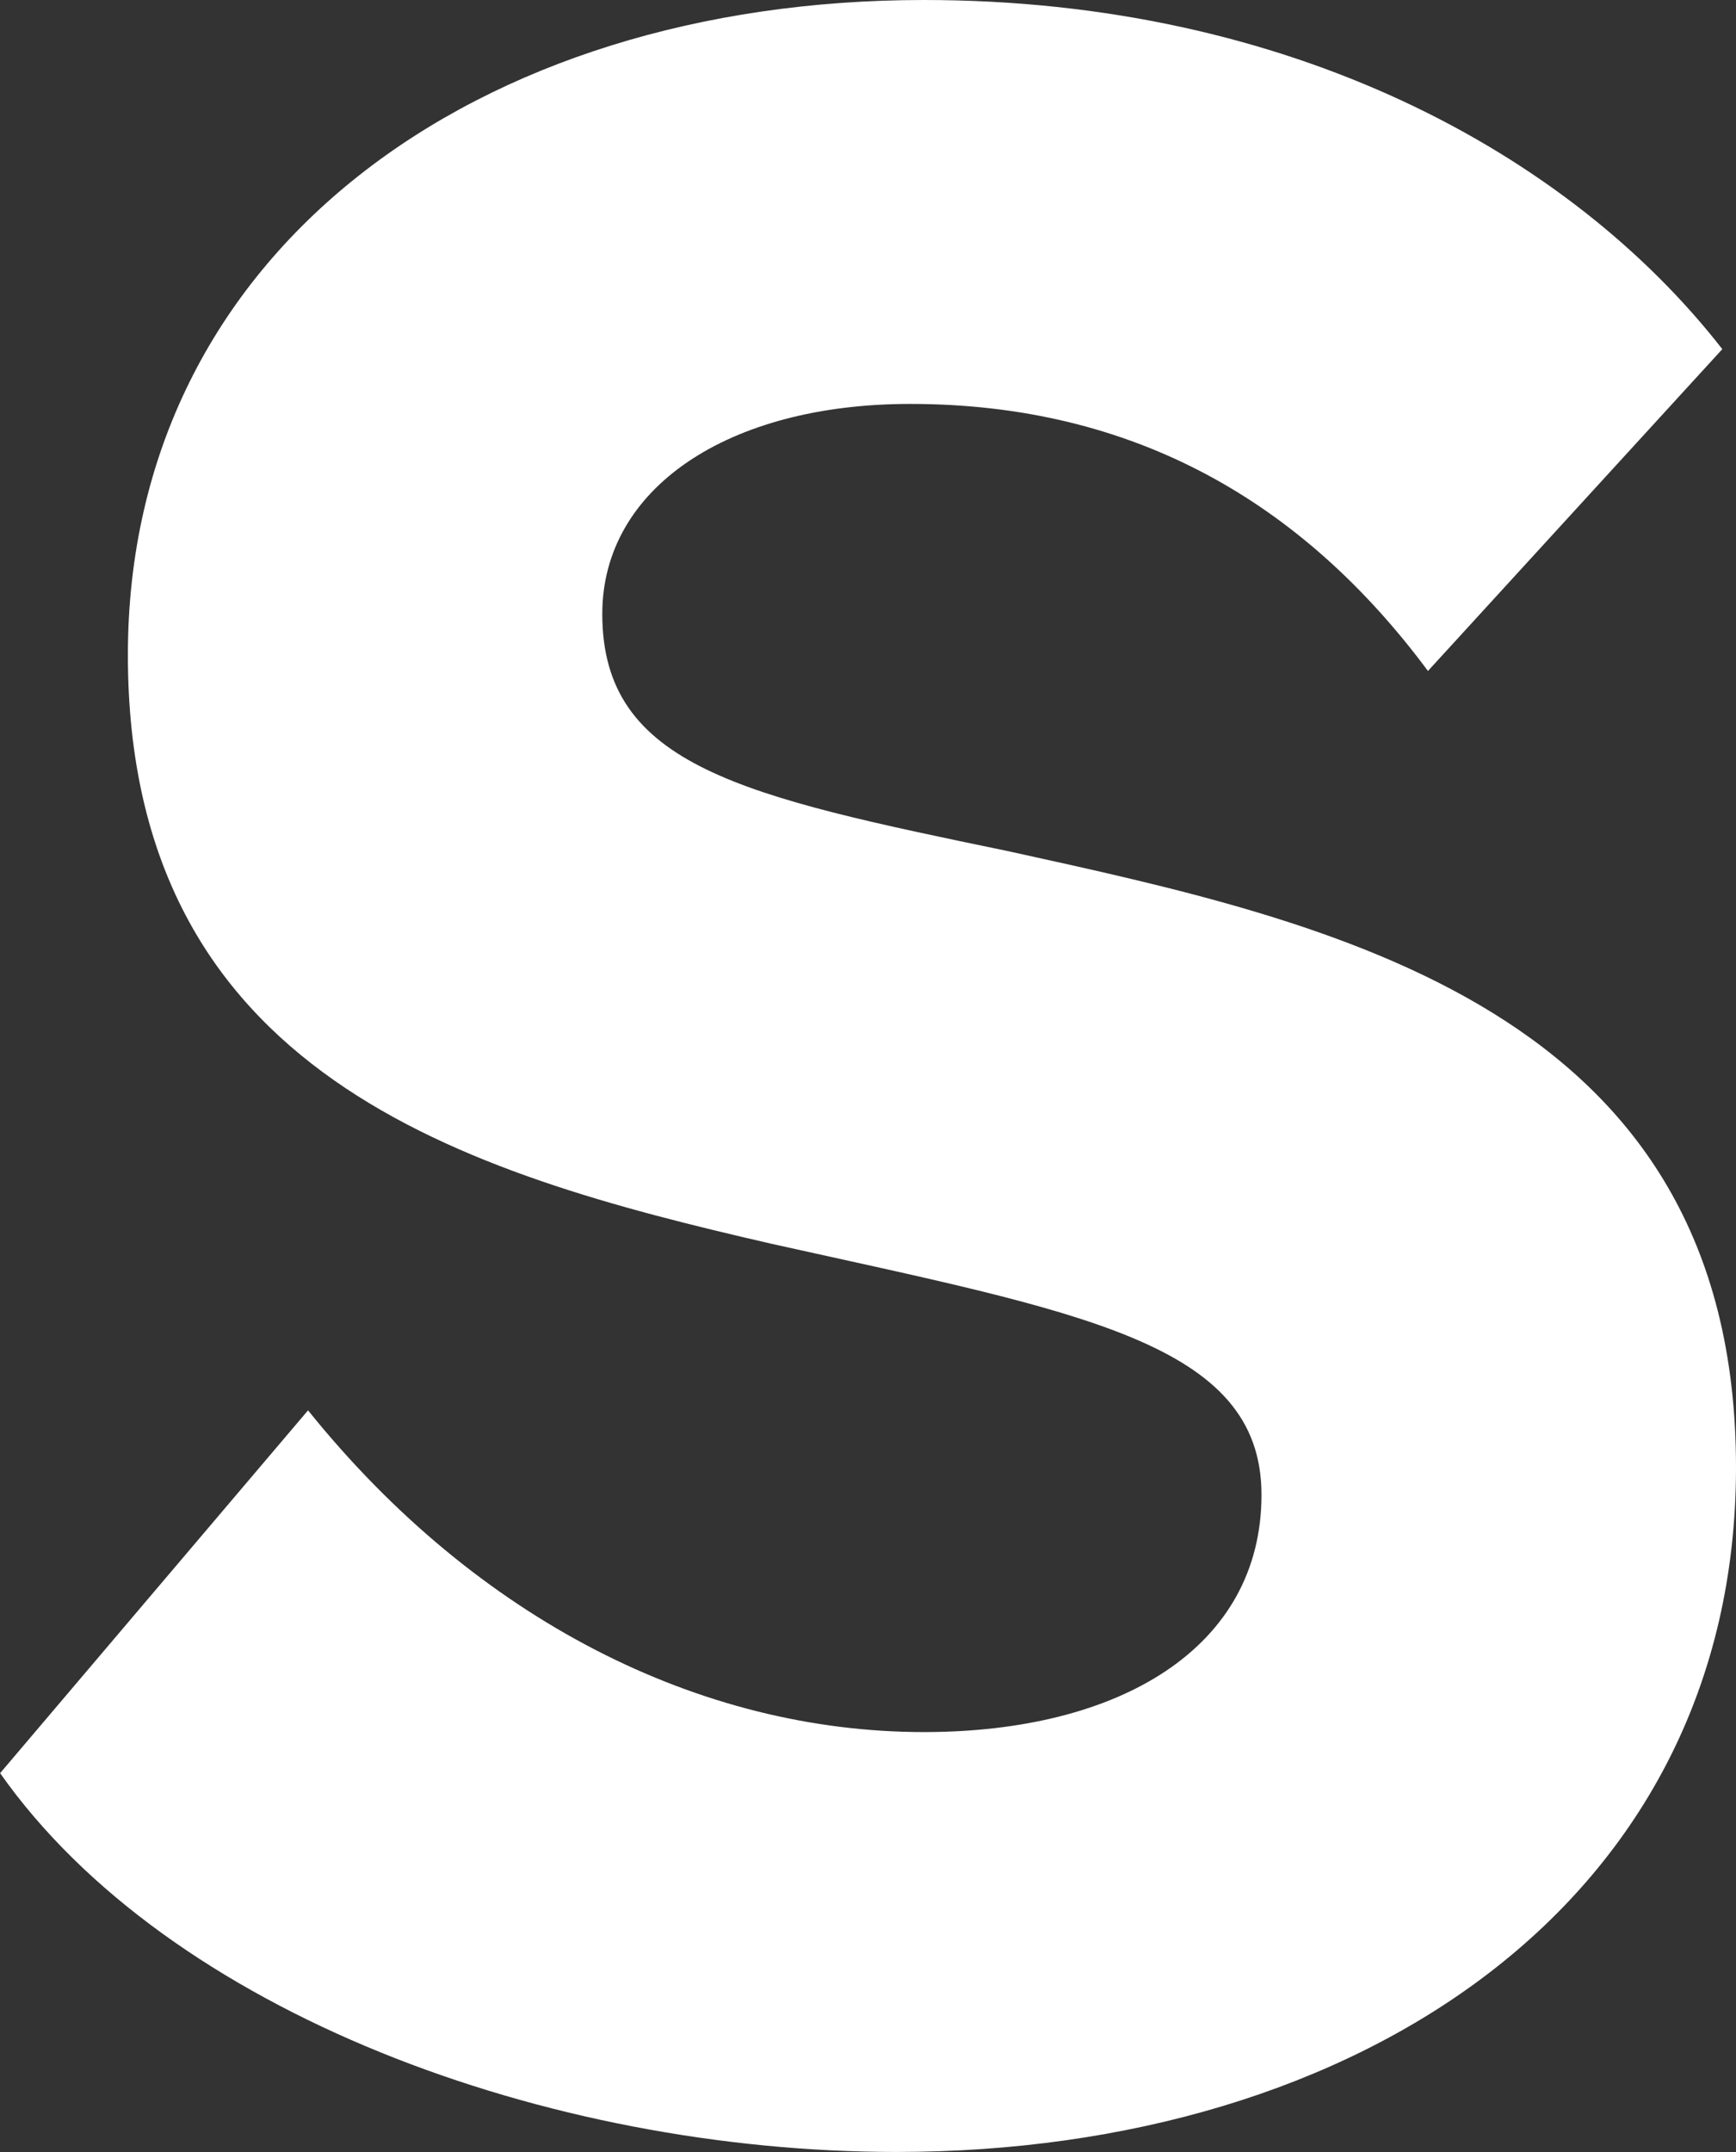
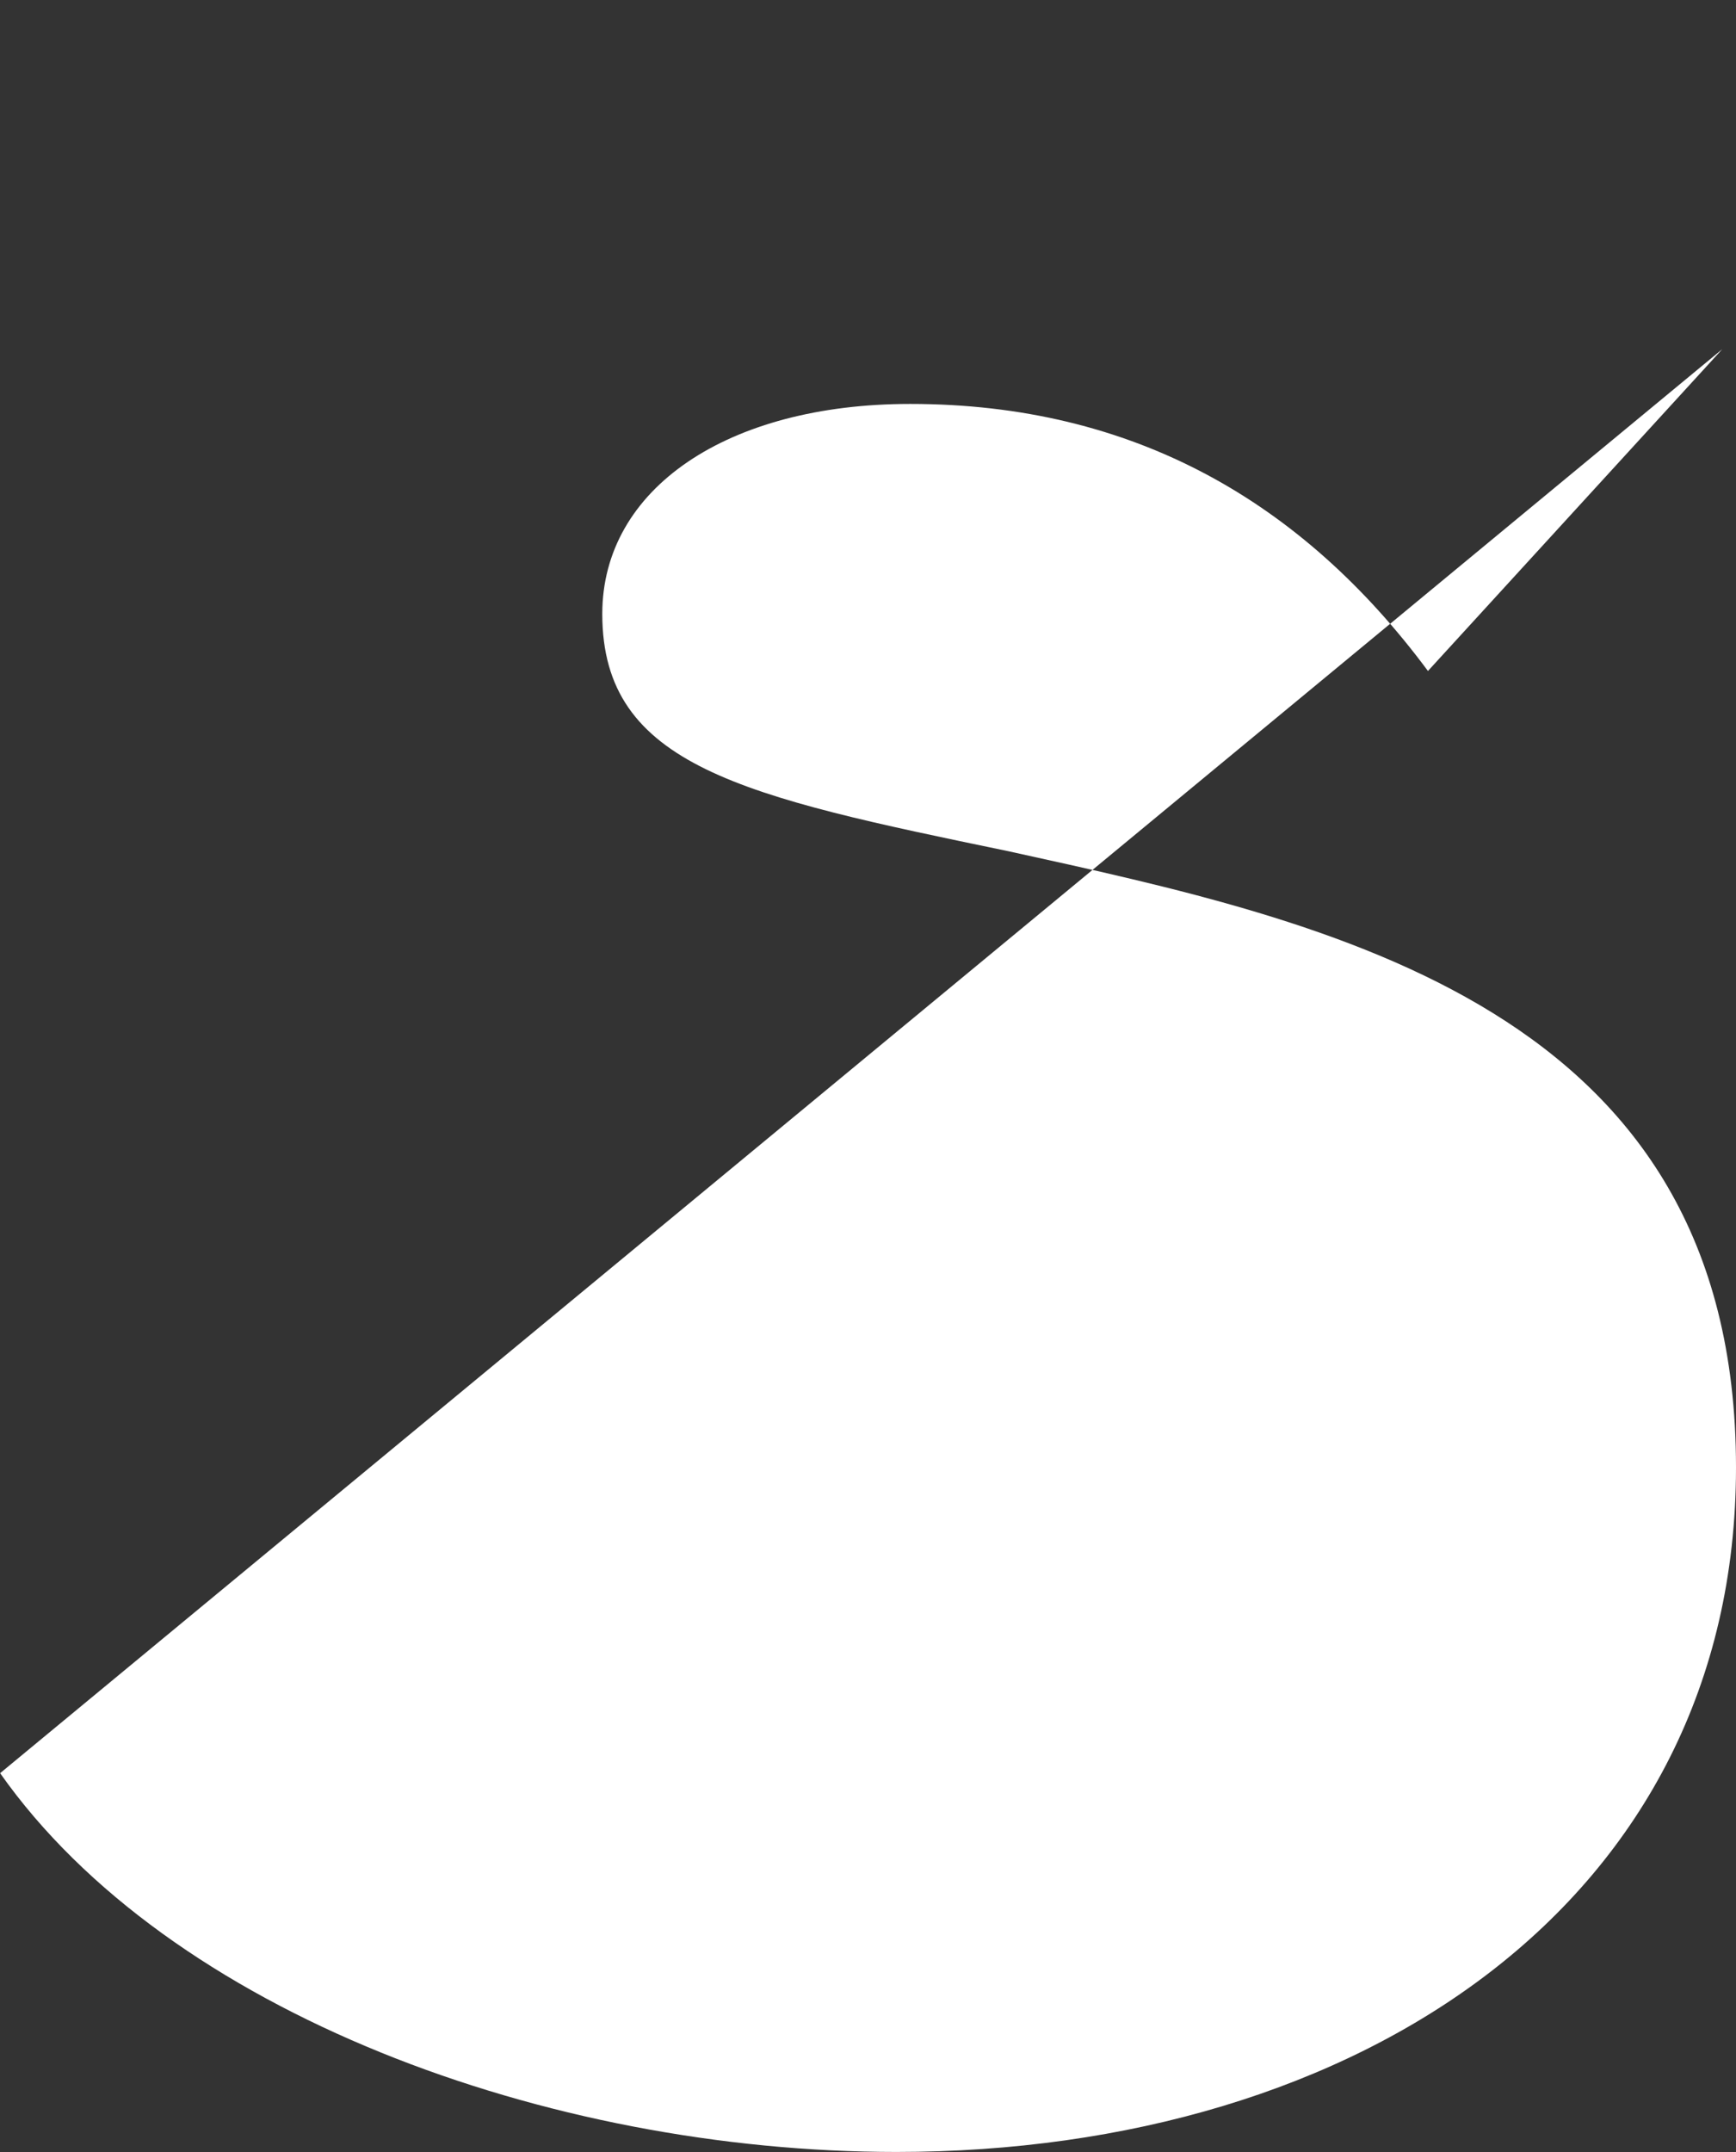
<svg xmlns="http://www.w3.org/2000/svg" version="1.2" viewBox="0 0 1534 1901" width="1534" height="1901">
  <rect x="0" y="0" width="1534" height="1901" fill="#333333" stroke="none" />
  <title>SB1</title>
  <style>
		.s0 { fill: #ffffff } 
	</style>
  <g id="Layer">
-     <path id="Layer" class="s0" d="m0.1 1566.3c149.1 211.7 483.7 334.6 792.1 334.6 409.2 0 741.8-221.7 741.8-604.7 0-407.2-358.8-481.8-643-544.3-233.8-48.4-358.8-74.6-358.8-209.6 0-110.9 110.9-185.5 272.1-185.5 197.5 0 346.7 86.7 457.5 235.9l260.1-284.3c-135.1-173.3-383-308.4-705.5-308.4-395 0-703.4 221.8-703.4 578.6 0 370.9 296.3 457.5 568.4 520 272.1 60.5 433.3 86.7 433.3 221.8 0 135-125 209.6-298.3 209.6-197.5 0-395-98.8-544.2-284.2z" />
+     <path id="Layer" class="s0" d="m0.1 1566.3c149.1 211.7 483.7 334.6 792.1 334.6 409.2 0 741.8-221.7 741.8-604.7 0-407.2-358.8-481.8-643-544.3-233.8-48.4-358.8-74.6-358.8-209.6 0-110.9 110.9-185.5 272.1-185.5 197.5 0 346.7 86.7 457.5 235.9l260.1-284.3z" />
  </g>
</svg>